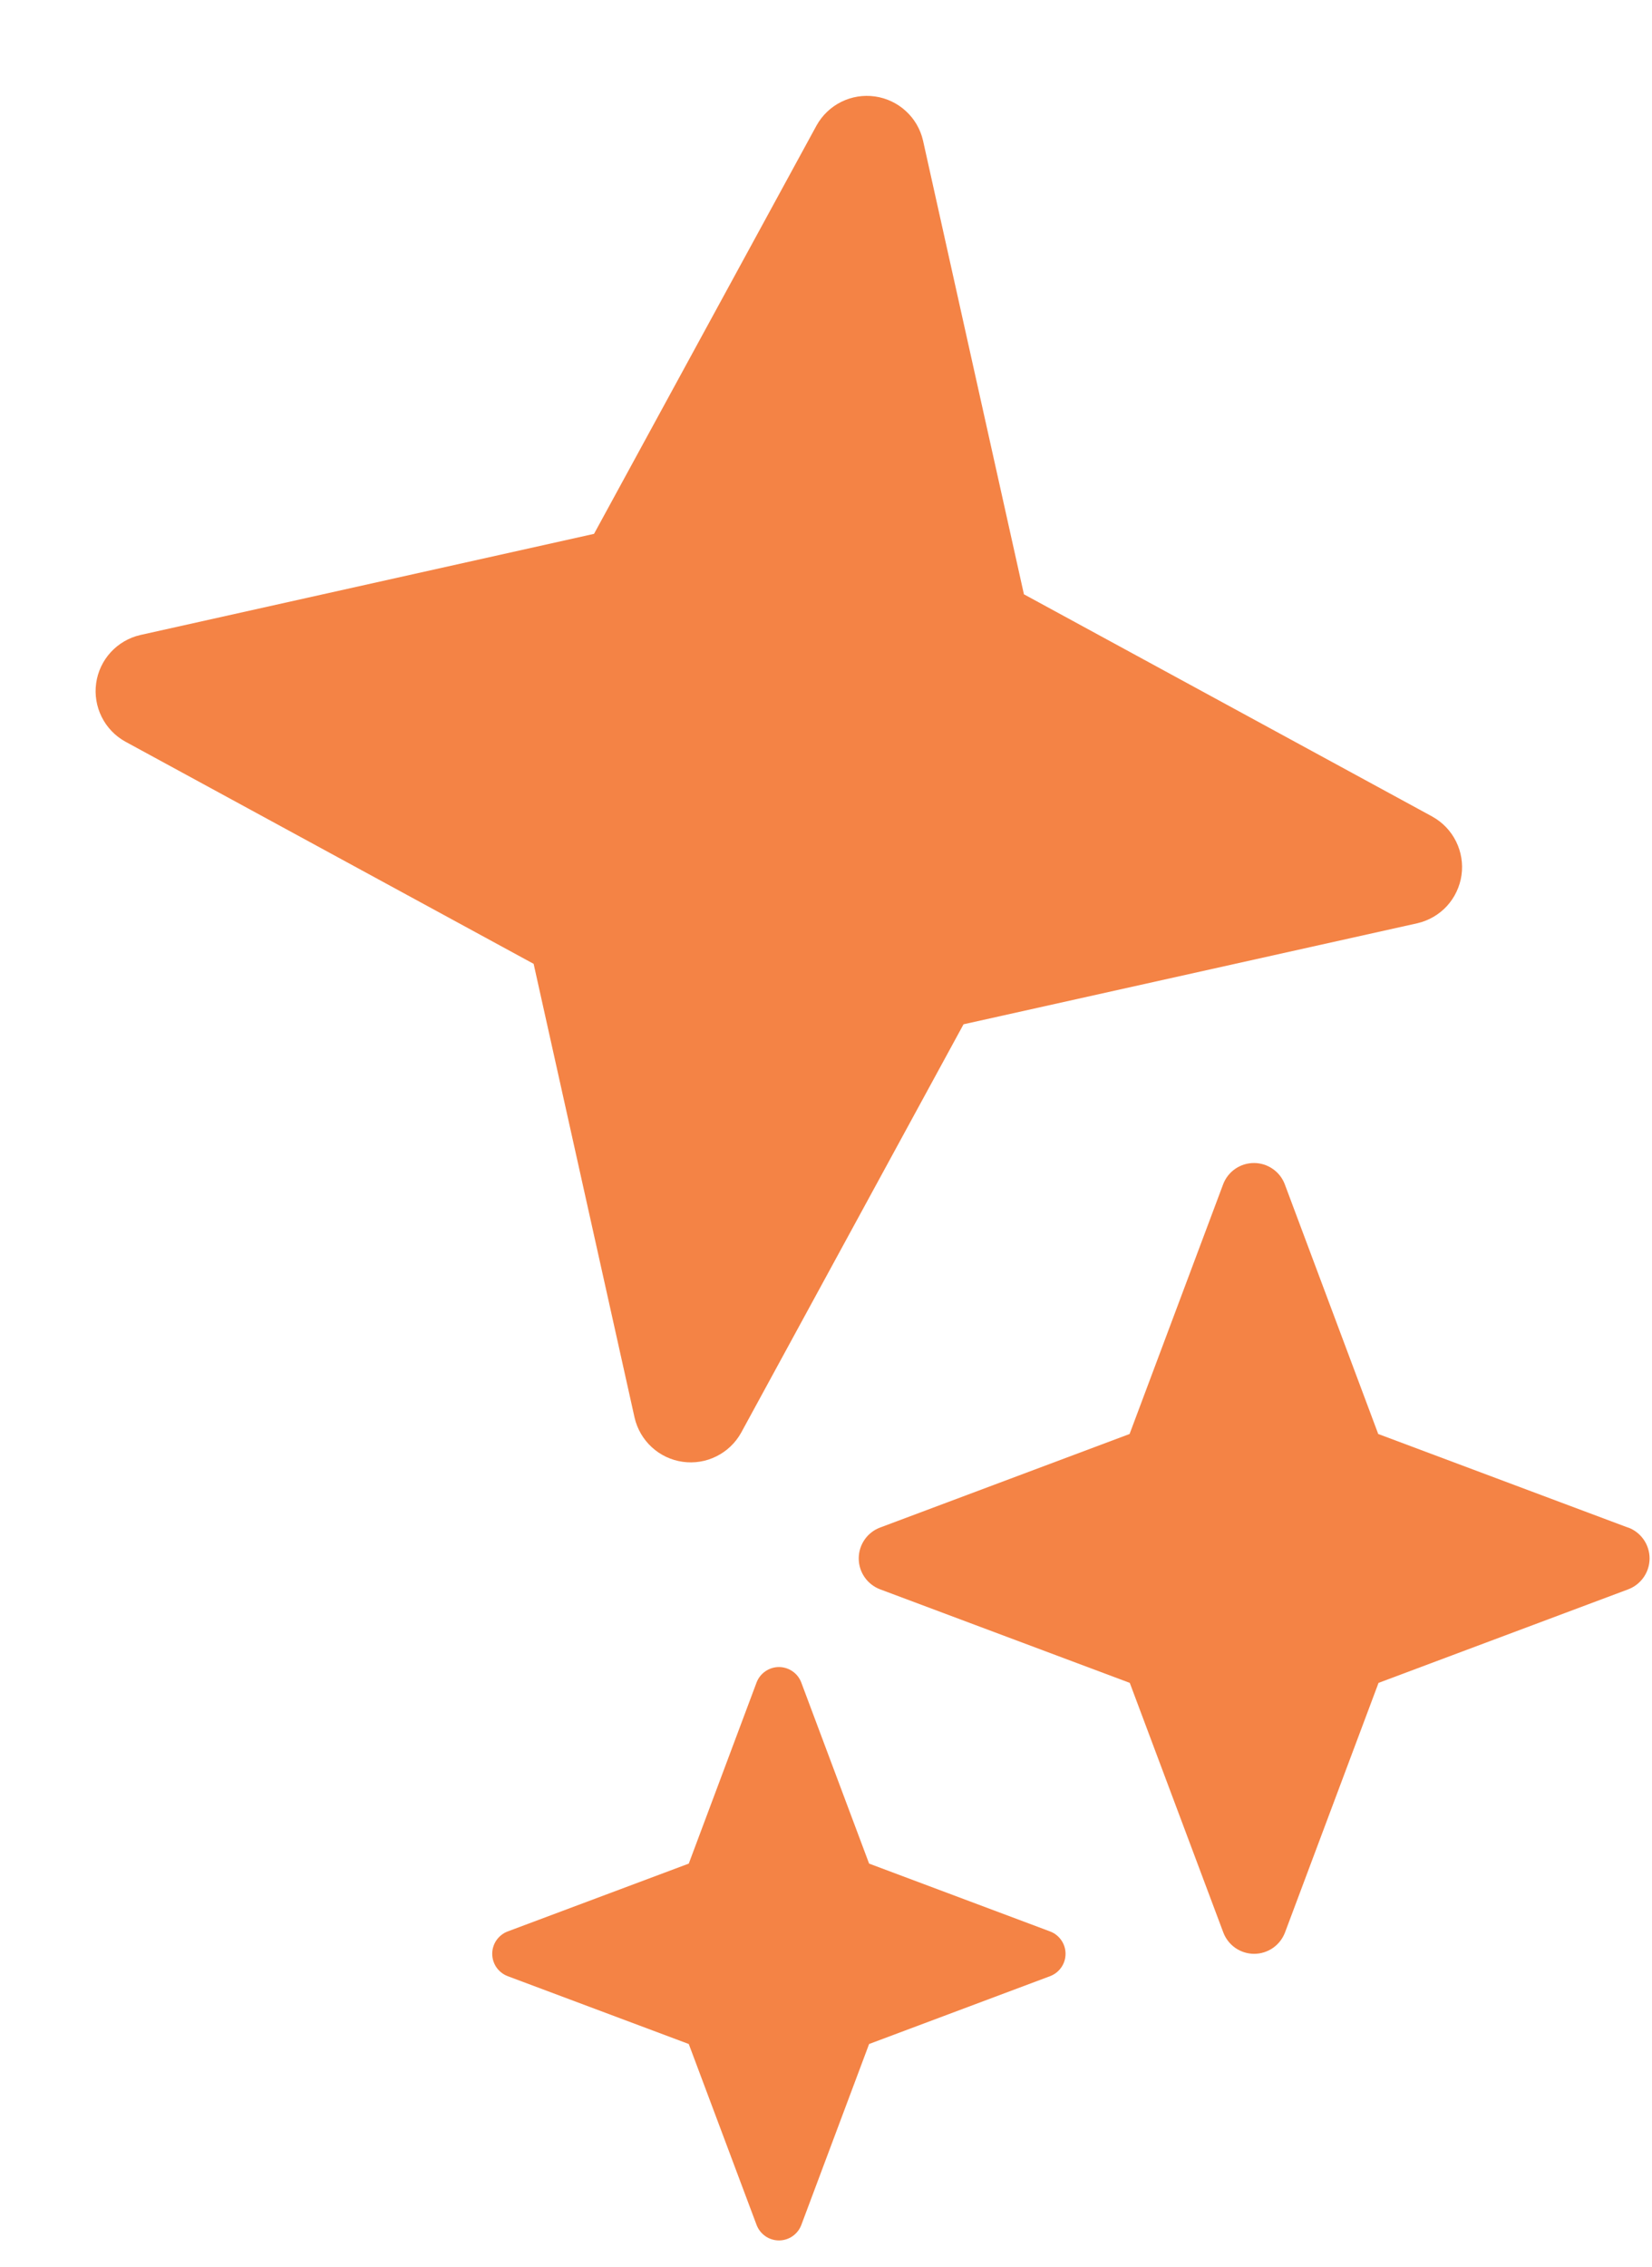
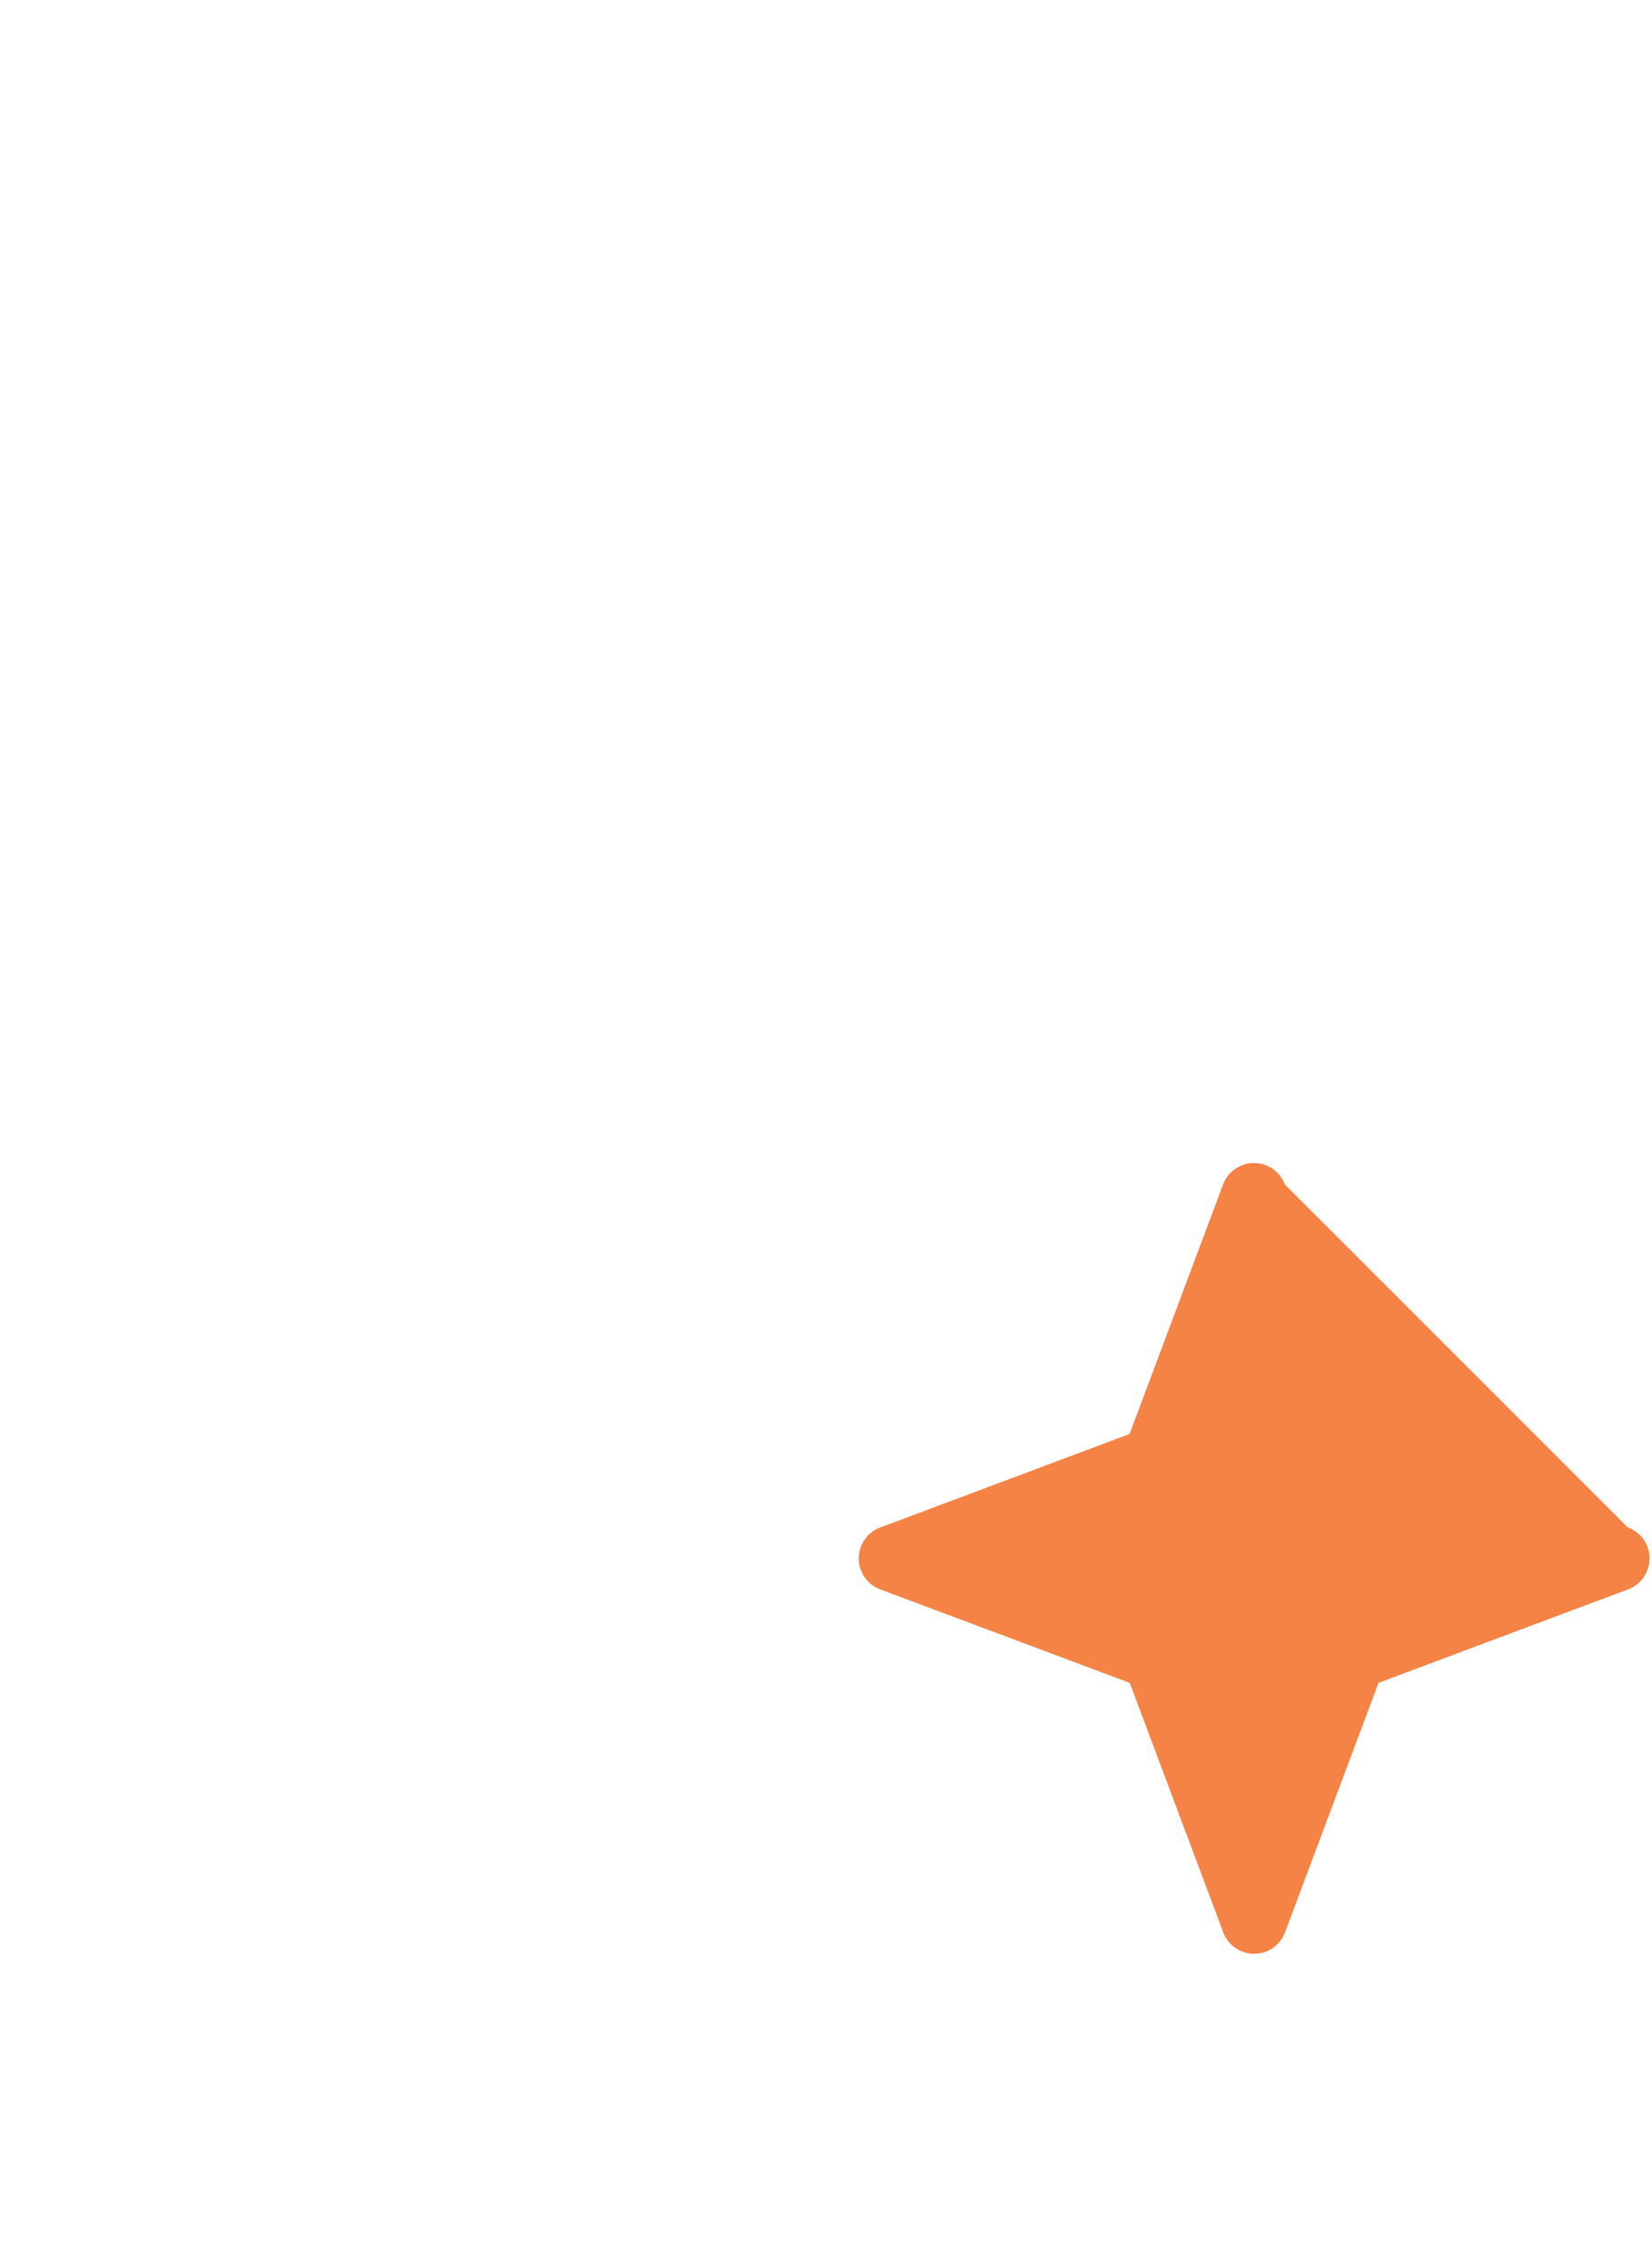
<svg xmlns="http://www.w3.org/2000/svg" width="43" height="59" viewBox="0 0 43 59" fill="none">
-   <path d="M37.287 21.253L26.652 15.466L24.025 3.656C23.957 3.361 23.801 3.093 23.577 2.889C23.354 2.684 23.073 2.552 22.773 2.51C22.473 2.467 22.167 2.517 21.895 2.652C21.624 2.787 21.4 3.002 21.253 3.267L15.462 13.893L3.65 16.526C3.355 16.594 3.087 16.751 2.882 16.974C2.677 17.198 2.545 17.478 2.503 17.779C2.461 18.079 2.511 18.385 2.646 18.656C2.781 18.928 2.995 19.152 3.26 19.299L13.89 25.083L16.518 36.895C16.587 37.191 16.743 37.458 16.967 37.663C17.19 37.868 17.471 38 17.771 38.042C18.071 38.084 18.377 38.035 18.648 37.899C18.92 37.764 19.144 37.55 19.291 37.285L25.08 26.656L36.895 24.026C37.19 23.957 37.458 23.801 37.663 23.578C37.867 23.354 37.999 23.073 38.042 22.773C38.084 22.473 38.034 22.167 37.899 21.896C37.764 21.624 37.55 21.4 37.285 21.253L37.287 21.253Z" fill="url(#paint0_linear_292_3)" />
-   <path d="M42.374 39.753L35.874 37.318L33.443 30.823C33.382 30.659 33.272 30.518 33.128 30.419C32.985 30.319 32.814 30.266 32.639 30.266C32.465 30.266 32.294 30.319 32.15 30.419C32.007 30.518 31.897 30.659 31.836 30.823L29.402 37.318L22.907 39.753C22.744 39.814 22.603 39.924 22.504 40.068C22.405 40.211 22.352 40.382 22.352 40.556C22.352 40.731 22.405 40.901 22.504 41.044C22.603 41.188 22.744 41.298 22.907 41.36L29.407 43.795L31.841 50.289C31.902 50.452 32.012 50.593 32.155 50.693C32.299 50.792 32.47 50.846 32.644 50.846C32.819 50.846 32.99 50.792 33.133 50.693C33.277 50.593 33.386 50.452 33.448 50.289L35.882 43.795L42.382 41.36C42.545 41.298 42.685 41.188 42.785 41.044C42.884 40.901 42.937 40.731 42.937 40.556C42.937 40.382 42.884 40.211 42.785 40.068C42.685 39.924 42.545 39.814 42.382 39.753H42.374Z" fill="url(#paint1_linear_292_3)" />
-   <path d="M27.331 50.263L22.622 48.498L20.857 43.787C20.813 43.668 20.733 43.566 20.629 43.494C20.525 43.422 20.401 43.383 20.275 43.383C20.148 43.383 20.025 43.422 19.921 43.494C19.816 43.566 19.737 43.668 19.692 43.787L17.928 48.498L13.216 50.263C13.098 50.307 12.995 50.387 12.923 50.491C12.851 50.595 12.812 50.718 12.812 50.845C12.812 50.972 12.851 51.096 12.923 51.2C12.995 51.304 13.098 51.383 13.216 51.428L17.928 53.193L19.693 57.901C19.738 58.019 19.817 58.121 19.922 58.194C20.026 58.266 20.149 58.305 20.276 58.305C20.402 58.305 20.526 58.266 20.63 58.194C20.734 58.121 20.814 58.019 20.858 57.901L22.622 53.193L27.331 51.428C27.45 51.383 27.552 51.304 27.624 51.2C27.697 51.096 27.735 50.972 27.735 50.845C27.735 50.718 27.697 50.595 27.624 50.491C27.552 50.387 27.45 50.307 27.331 50.263Z" fill="url(#paint2_linear_292_3)" />
+   <path d="M42.374 39.753L33.443 30.823C33.382 30.659 33.272 30.518 33.128 30.419C32.985 30.319 32.814 30.266 32.639 30.266C32.465 30.266 32.294 30.319 32.15 30.419C32.007 30.518 31.897 30.659 31.836 30.823L29.402 37.318L22.907 39.753C22.744 39.814 22.603 39.924 22.504 40.068C22.405 40.211 22.352 40.382 22.352 40.556C22.352 40.731 22.405 40.901 22.504 41.044C22.603 41.188 22.744 41.298 22.907 41.36L29.407 43.795L31.841 50.289C31.902 50.452 32.012 50.593 32.155 50.693C32.299 50.792 32.47 50.846 32.644 50.846C32.819 50.846 32.99 50.792 33.133 50.693C33.277 50.593 33.386 50.452 33.448 50.289L35.882 43.795L42.382 41.36C42.545 41.298 42.685 41.188 42.785 41.044C42.884 40.901 42.937 40.731 42.937 40.556C42.937 40.382 42.884 40.211 42.785 40.068C42.685 39.924 42.545 39.814 42.382 39.753H42.374Z" fill="url(#paint1_linear_292_3)" />
  <defs>
    <linearGradient id="paint0_linear_292_3" x1="22.769" y1="2.509" x2="17.775" y2="38.043" gradientUnits="userSpaceOnUse">
      <stop stop-color="#F48345" />
      <stop offset="1" stop-color="#F48345" />
    </linearGradient>
    <linearGradient id="paint1_linear_292_3" x1="32.644" y1="30.266" x2="32.644" y2="50.846" gradientUnits="userSpaceOnUse">
      <stop stop-color="#F48345" />
      <stop offset="1" stop-color="#F48345" />
    </linearGradient>
    <linearGradient id="paint2_linear_292_3" x1="20.274" y1="43.383" x2="20.274" y2="58.305" gradientUnits="userSpaceOnUse">
      <stop stop-color="#F48345" />
      <stop offset="1" stop-color="#F48345" />
    </linearGradient>
  </defs>
</svg>